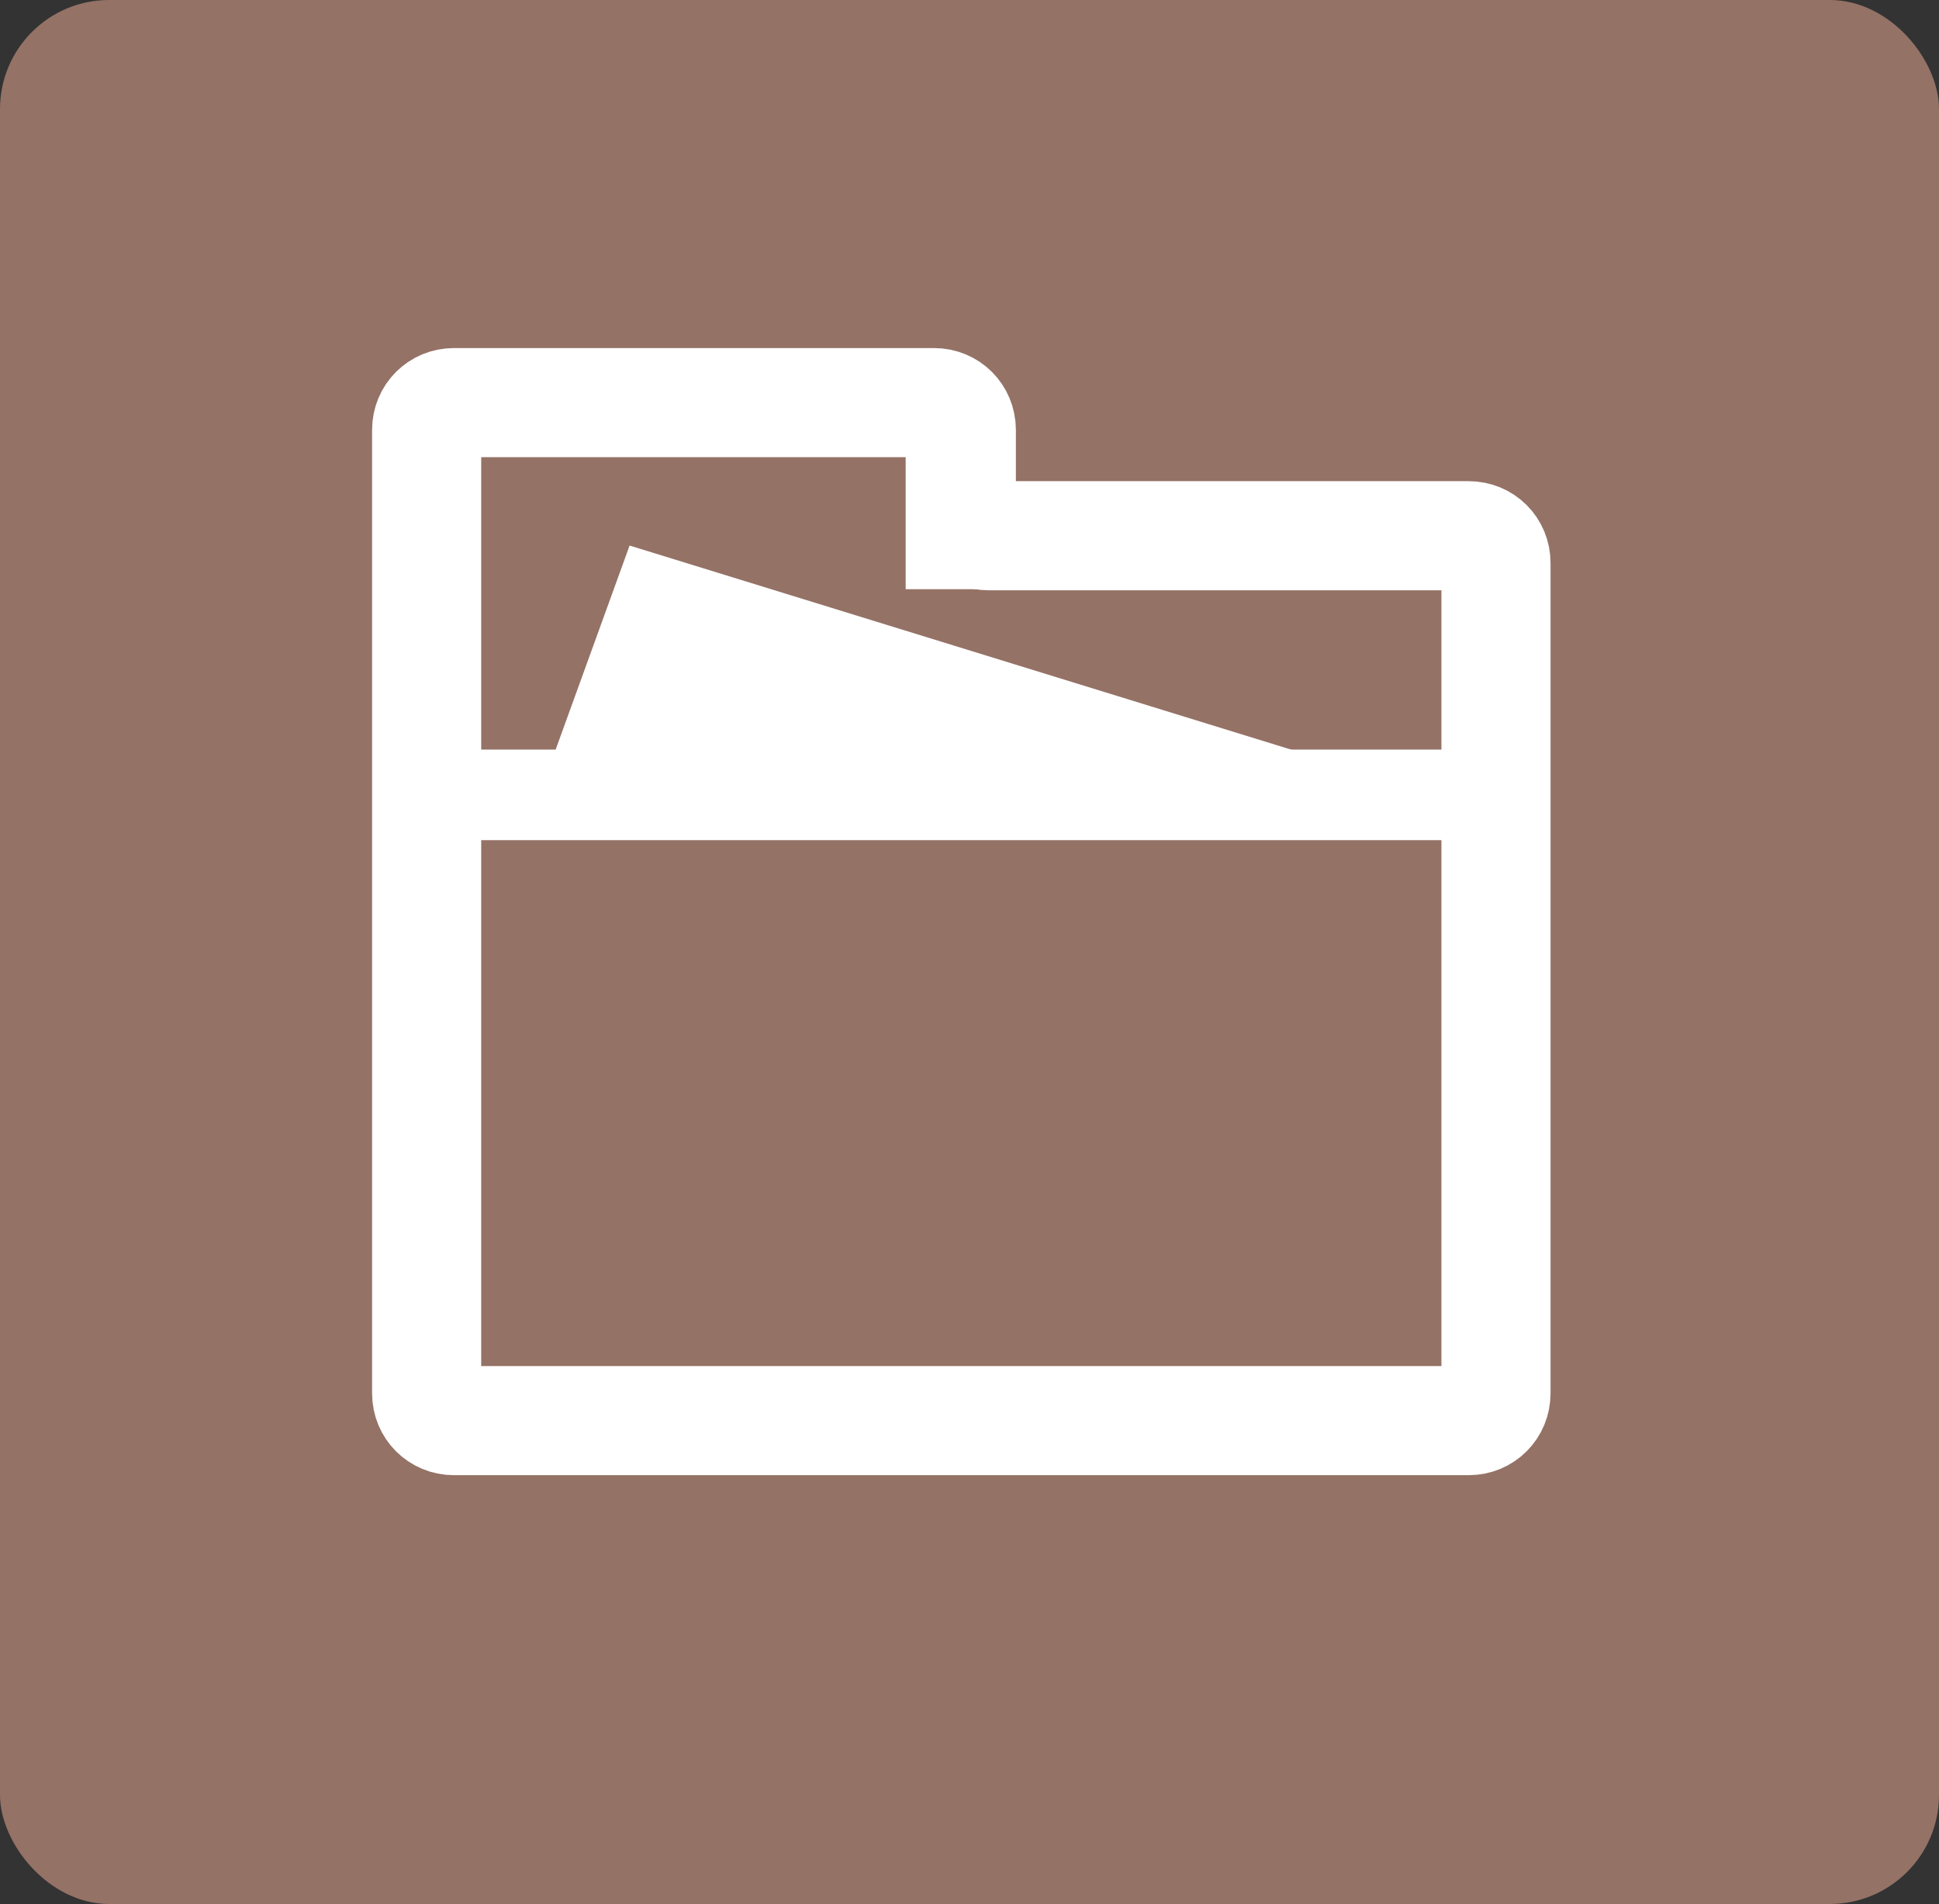
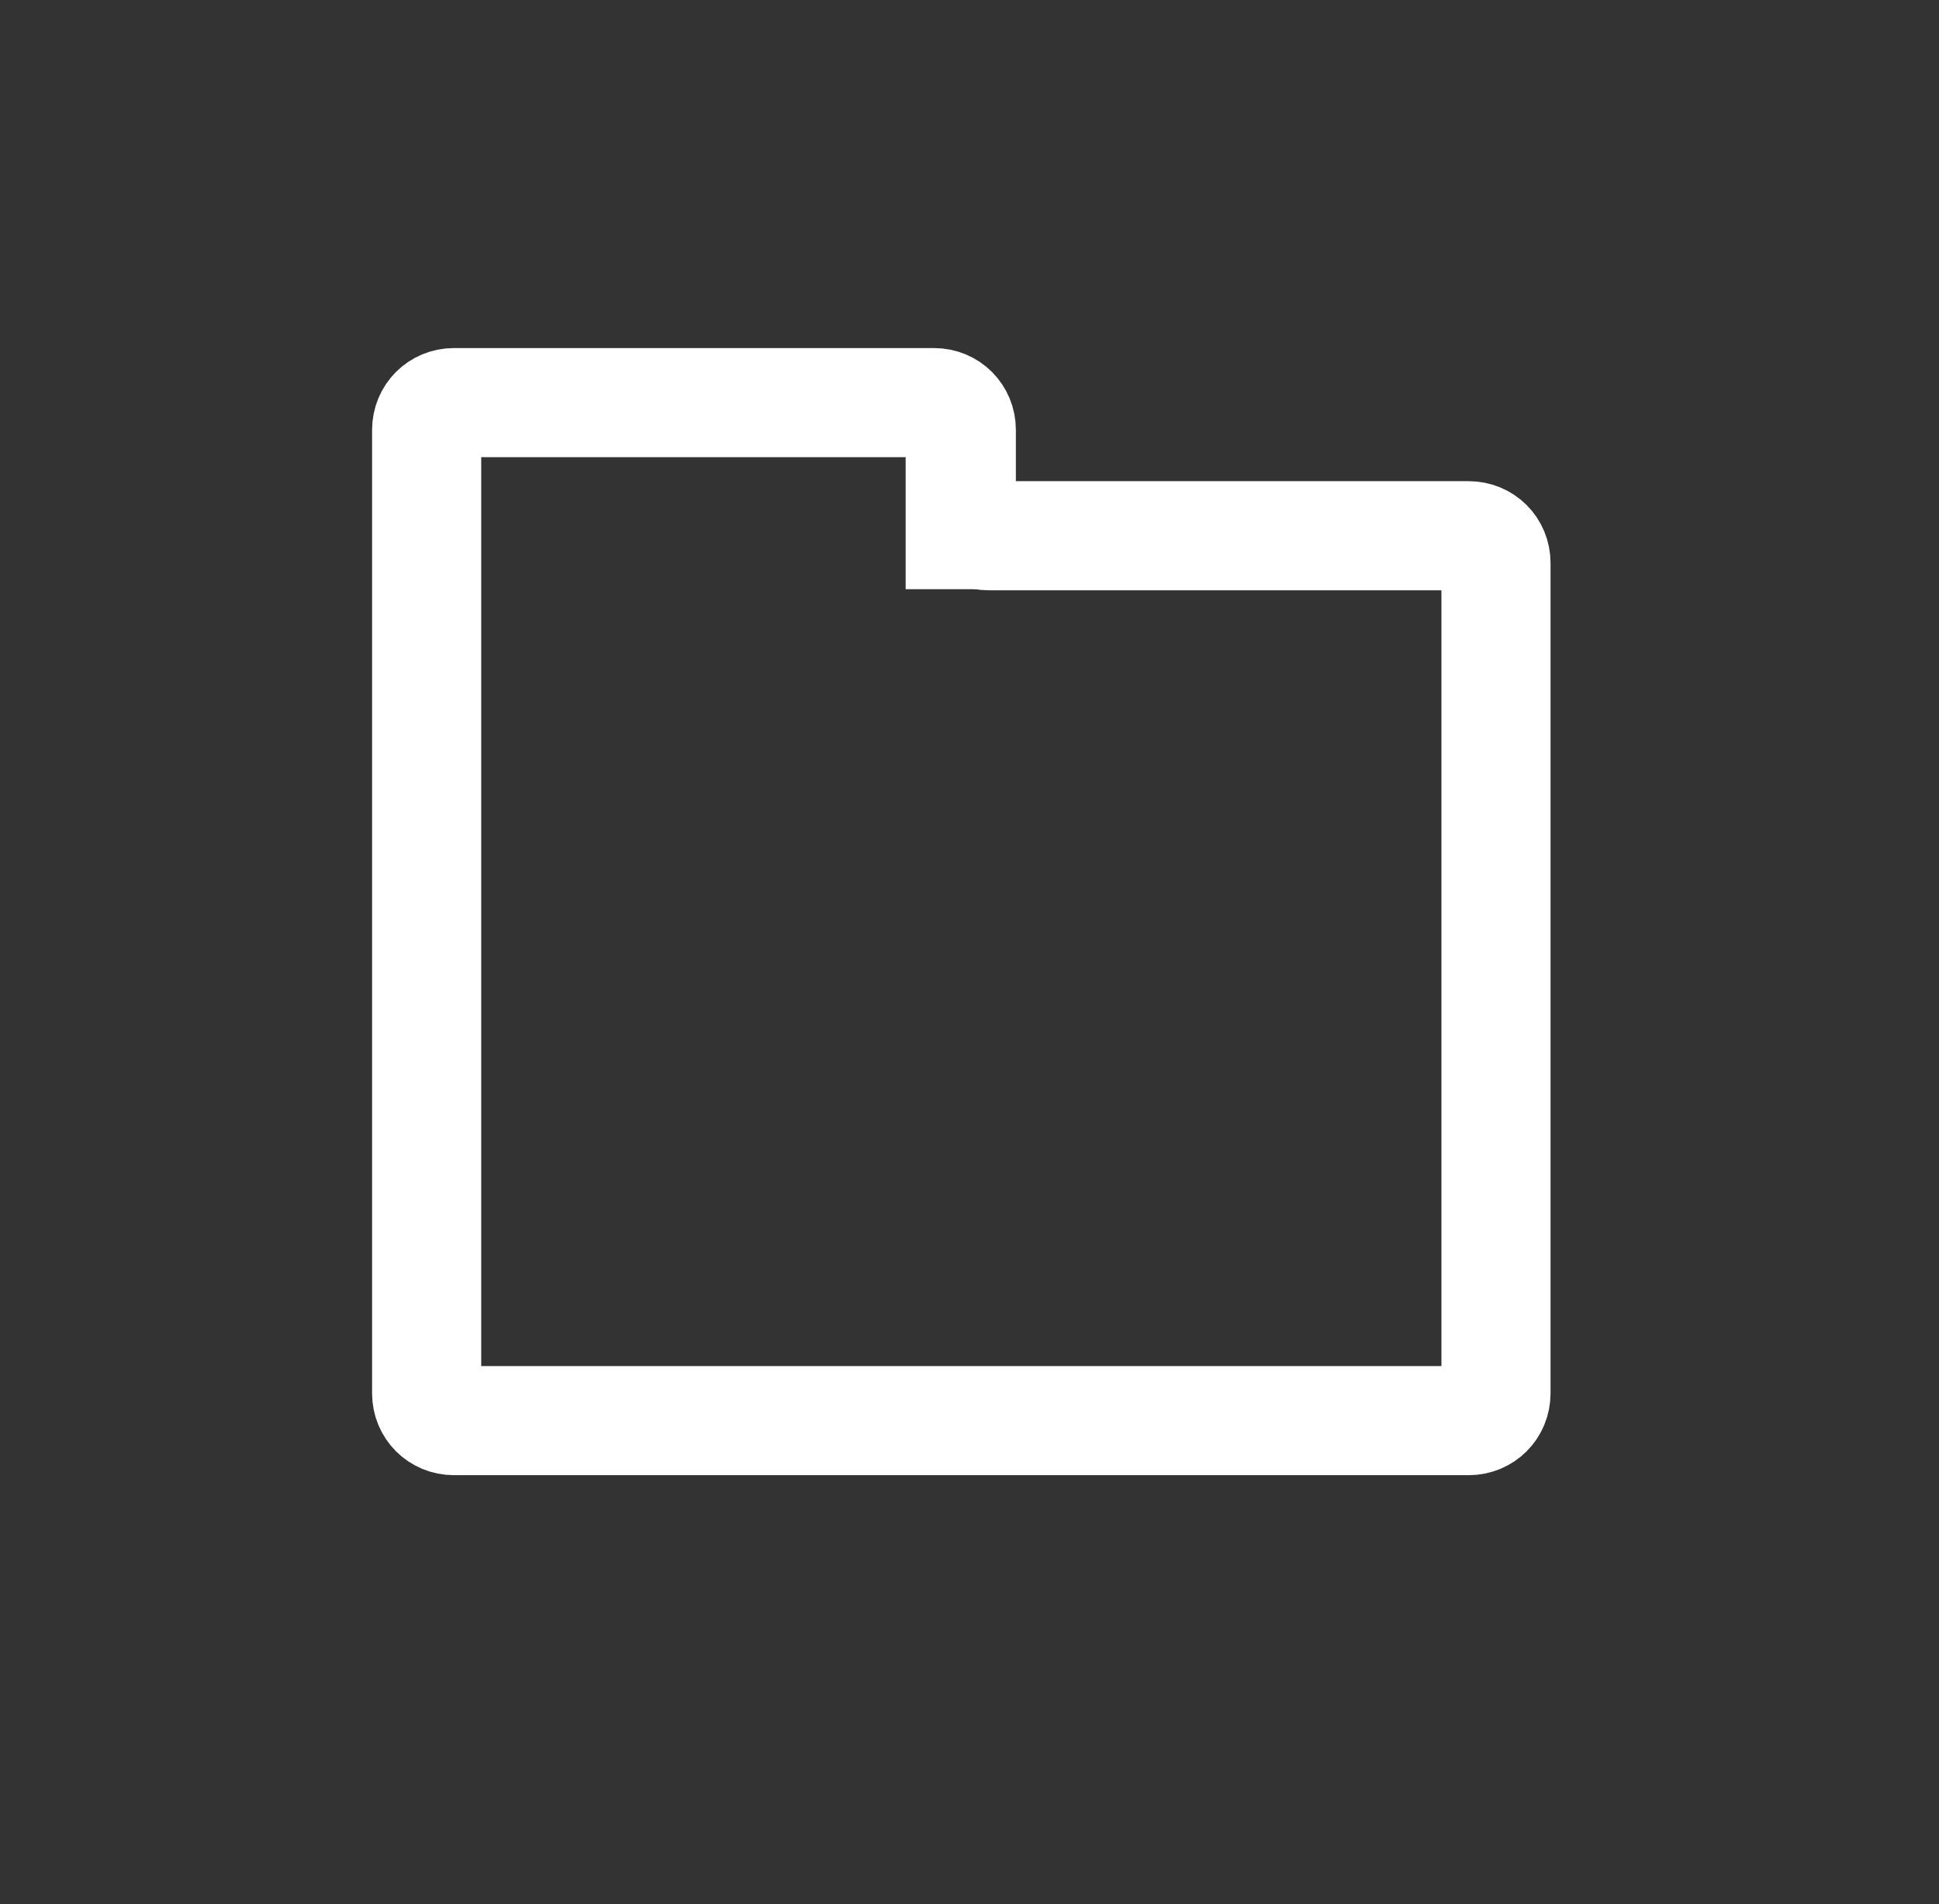
<svg xmlns="http://www.w3.org/2000/svg" id="Layer_1" width="17.77" height="17.45" viewBox="0 0 17.77 17.45">
  <rect x="0" y="0" width="17.77" height="17.45" fill="#333333" stroke="none" />
  <defs>
    <style>
      .cls-1 {
        fill: #fff;
      }

      .cls-2 {
        fill: none;
        stroke: #fff;
        stroke-miterlimit: 10;
      }

      .cls-3 {
        fill: #957266;
      }
    </style>
  </defs>
-   <rect class="cls-3" width="17.77" height="17.45" rx="1" ry="1" />
  <g>
    <g>
-       <rect class="cls-1" x="8.47" y="2.32" width=".83" height="9.94" transform="translate(1.6 16.17) rotate(-90)" />
      <path class="cls-2" d="M13.46,4.91c.14,0,.25.11.25.25v7.61c0,.14-.11.25-.25.25H4.16c-.14,0-.25-.11-.25-.25V3.94c0-.14.11-.25.25-.25h4.4c.14,0,.25.11.25.25v.72c0,.14.11.25.25.25h4.4Z" />
-       <polygon class="cls-1" points="4.94 7.29 5.77 5 12.61 7.11 4.94 7.29" />
    </g>
    <rect class="cls-1" x="8.3" y="3.54" width=".83" height="1.86" />
  </g>
</svg>